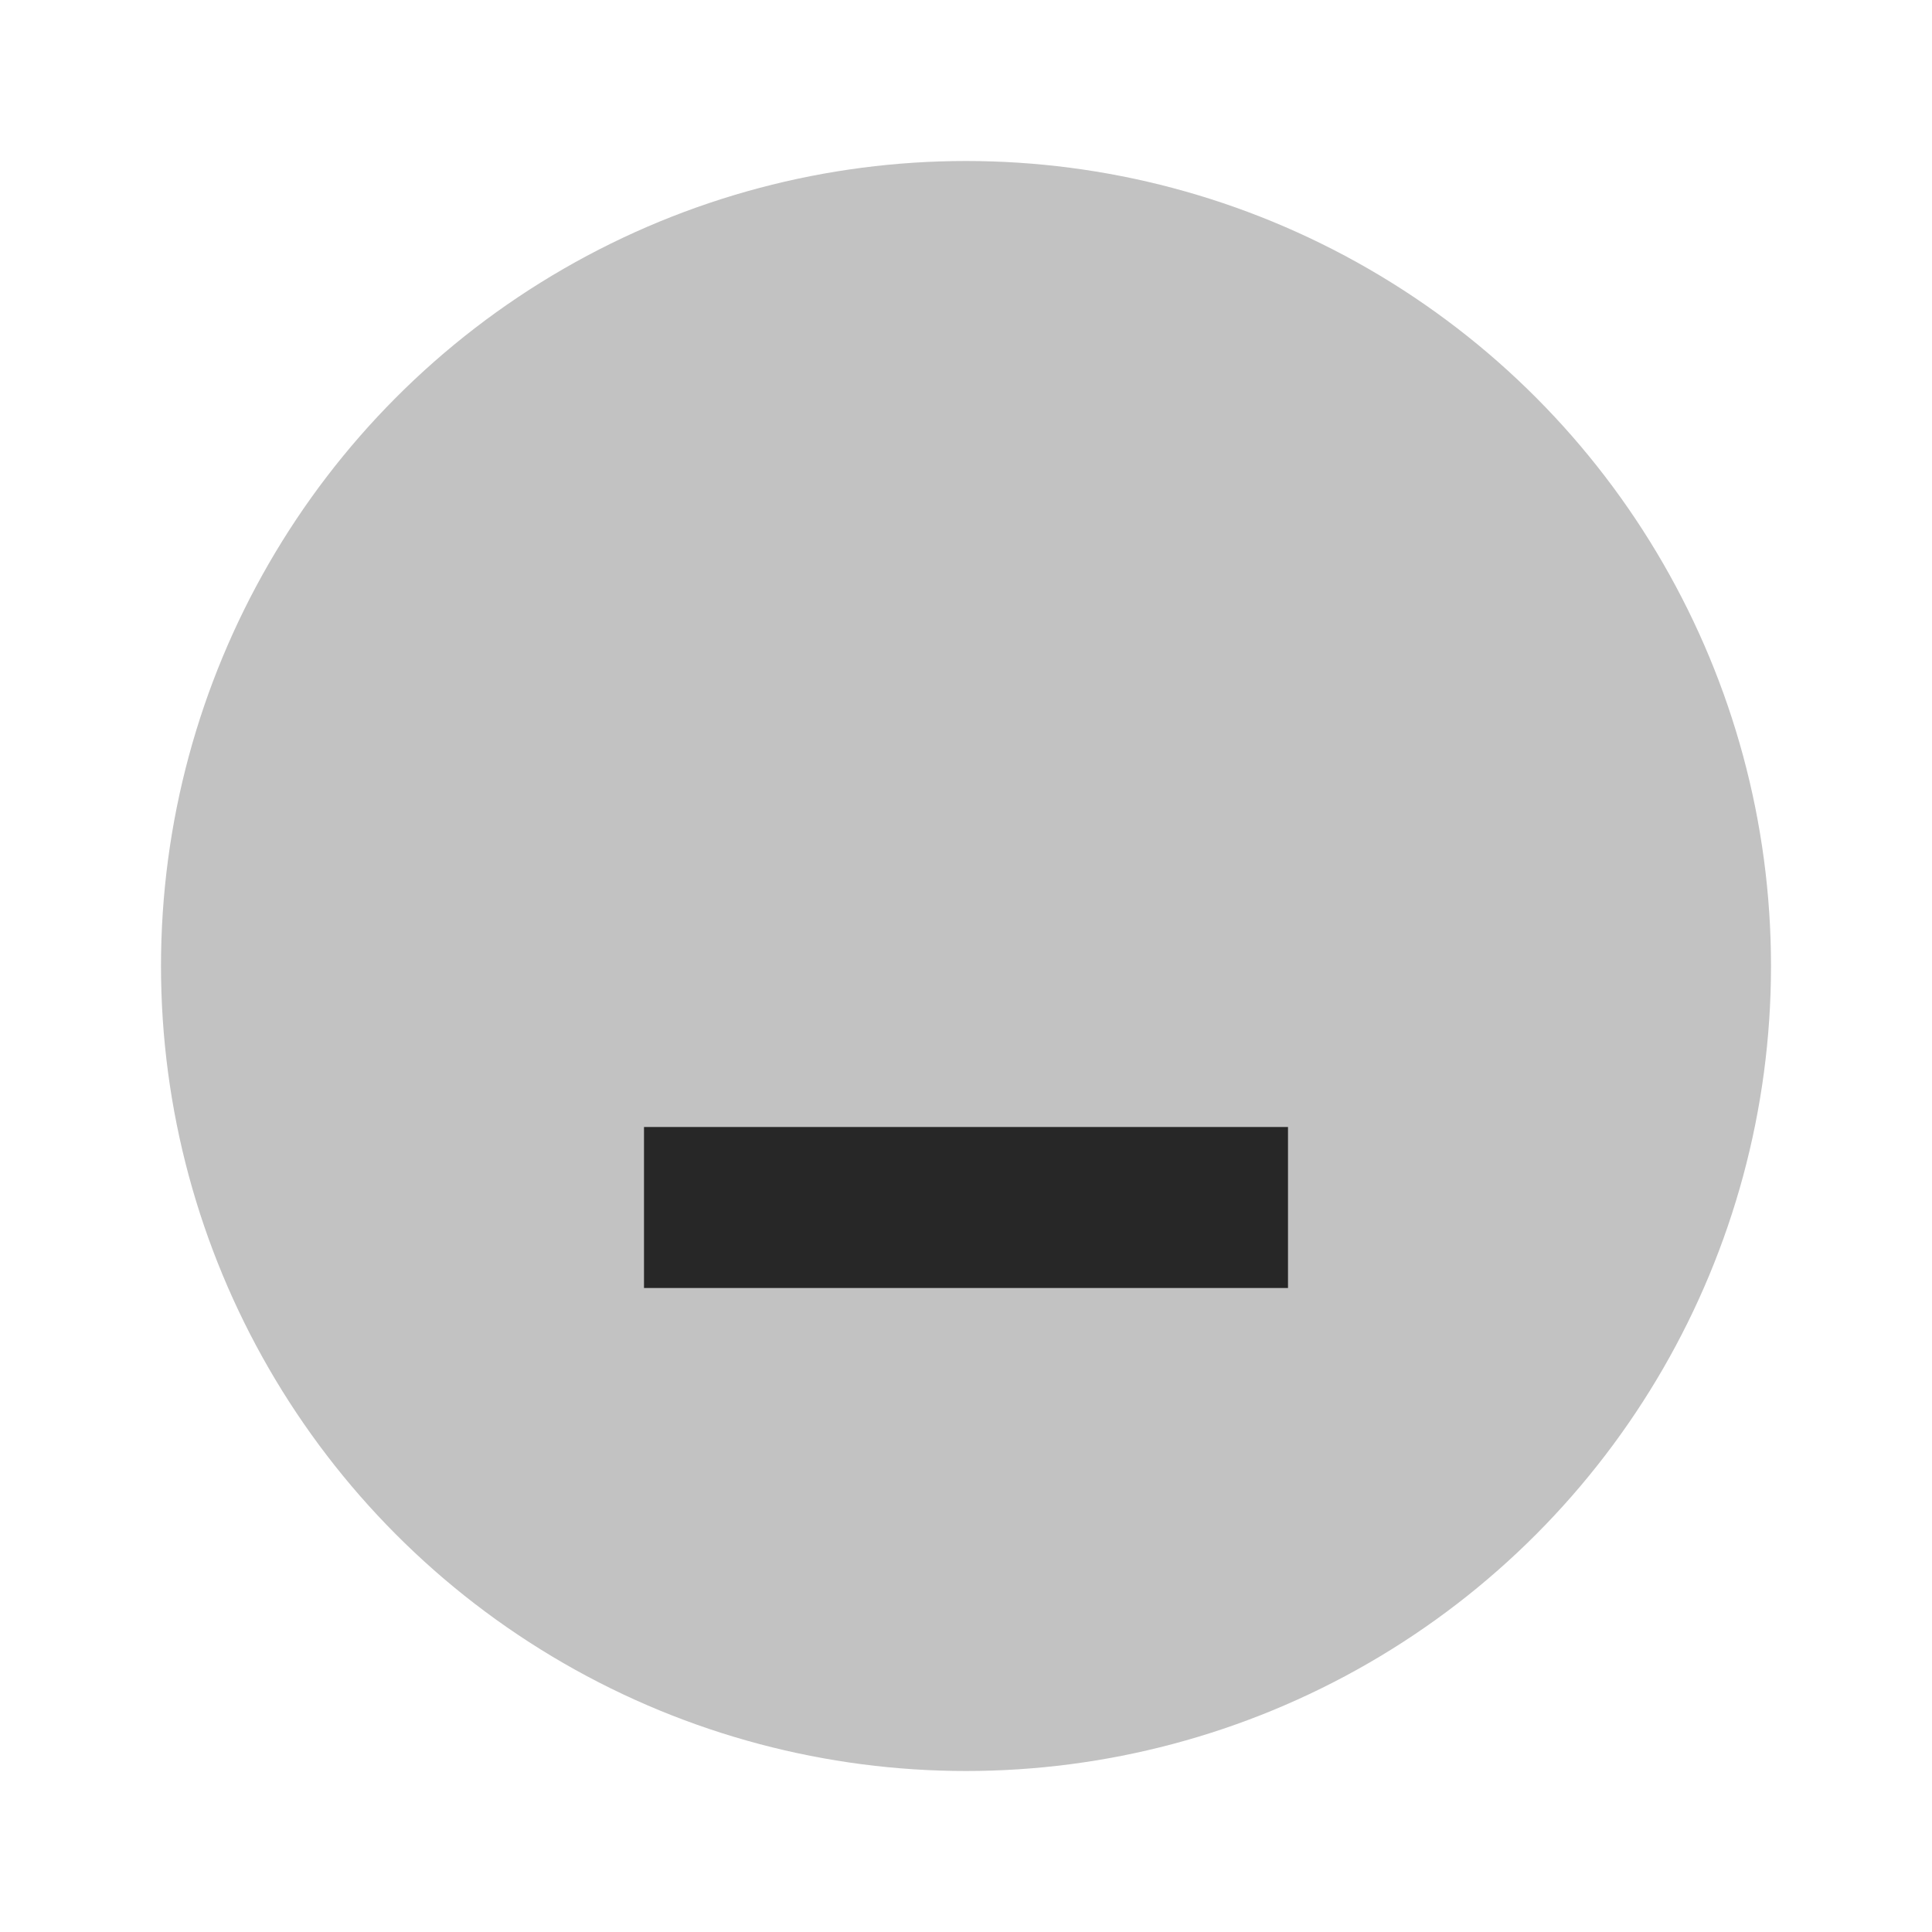
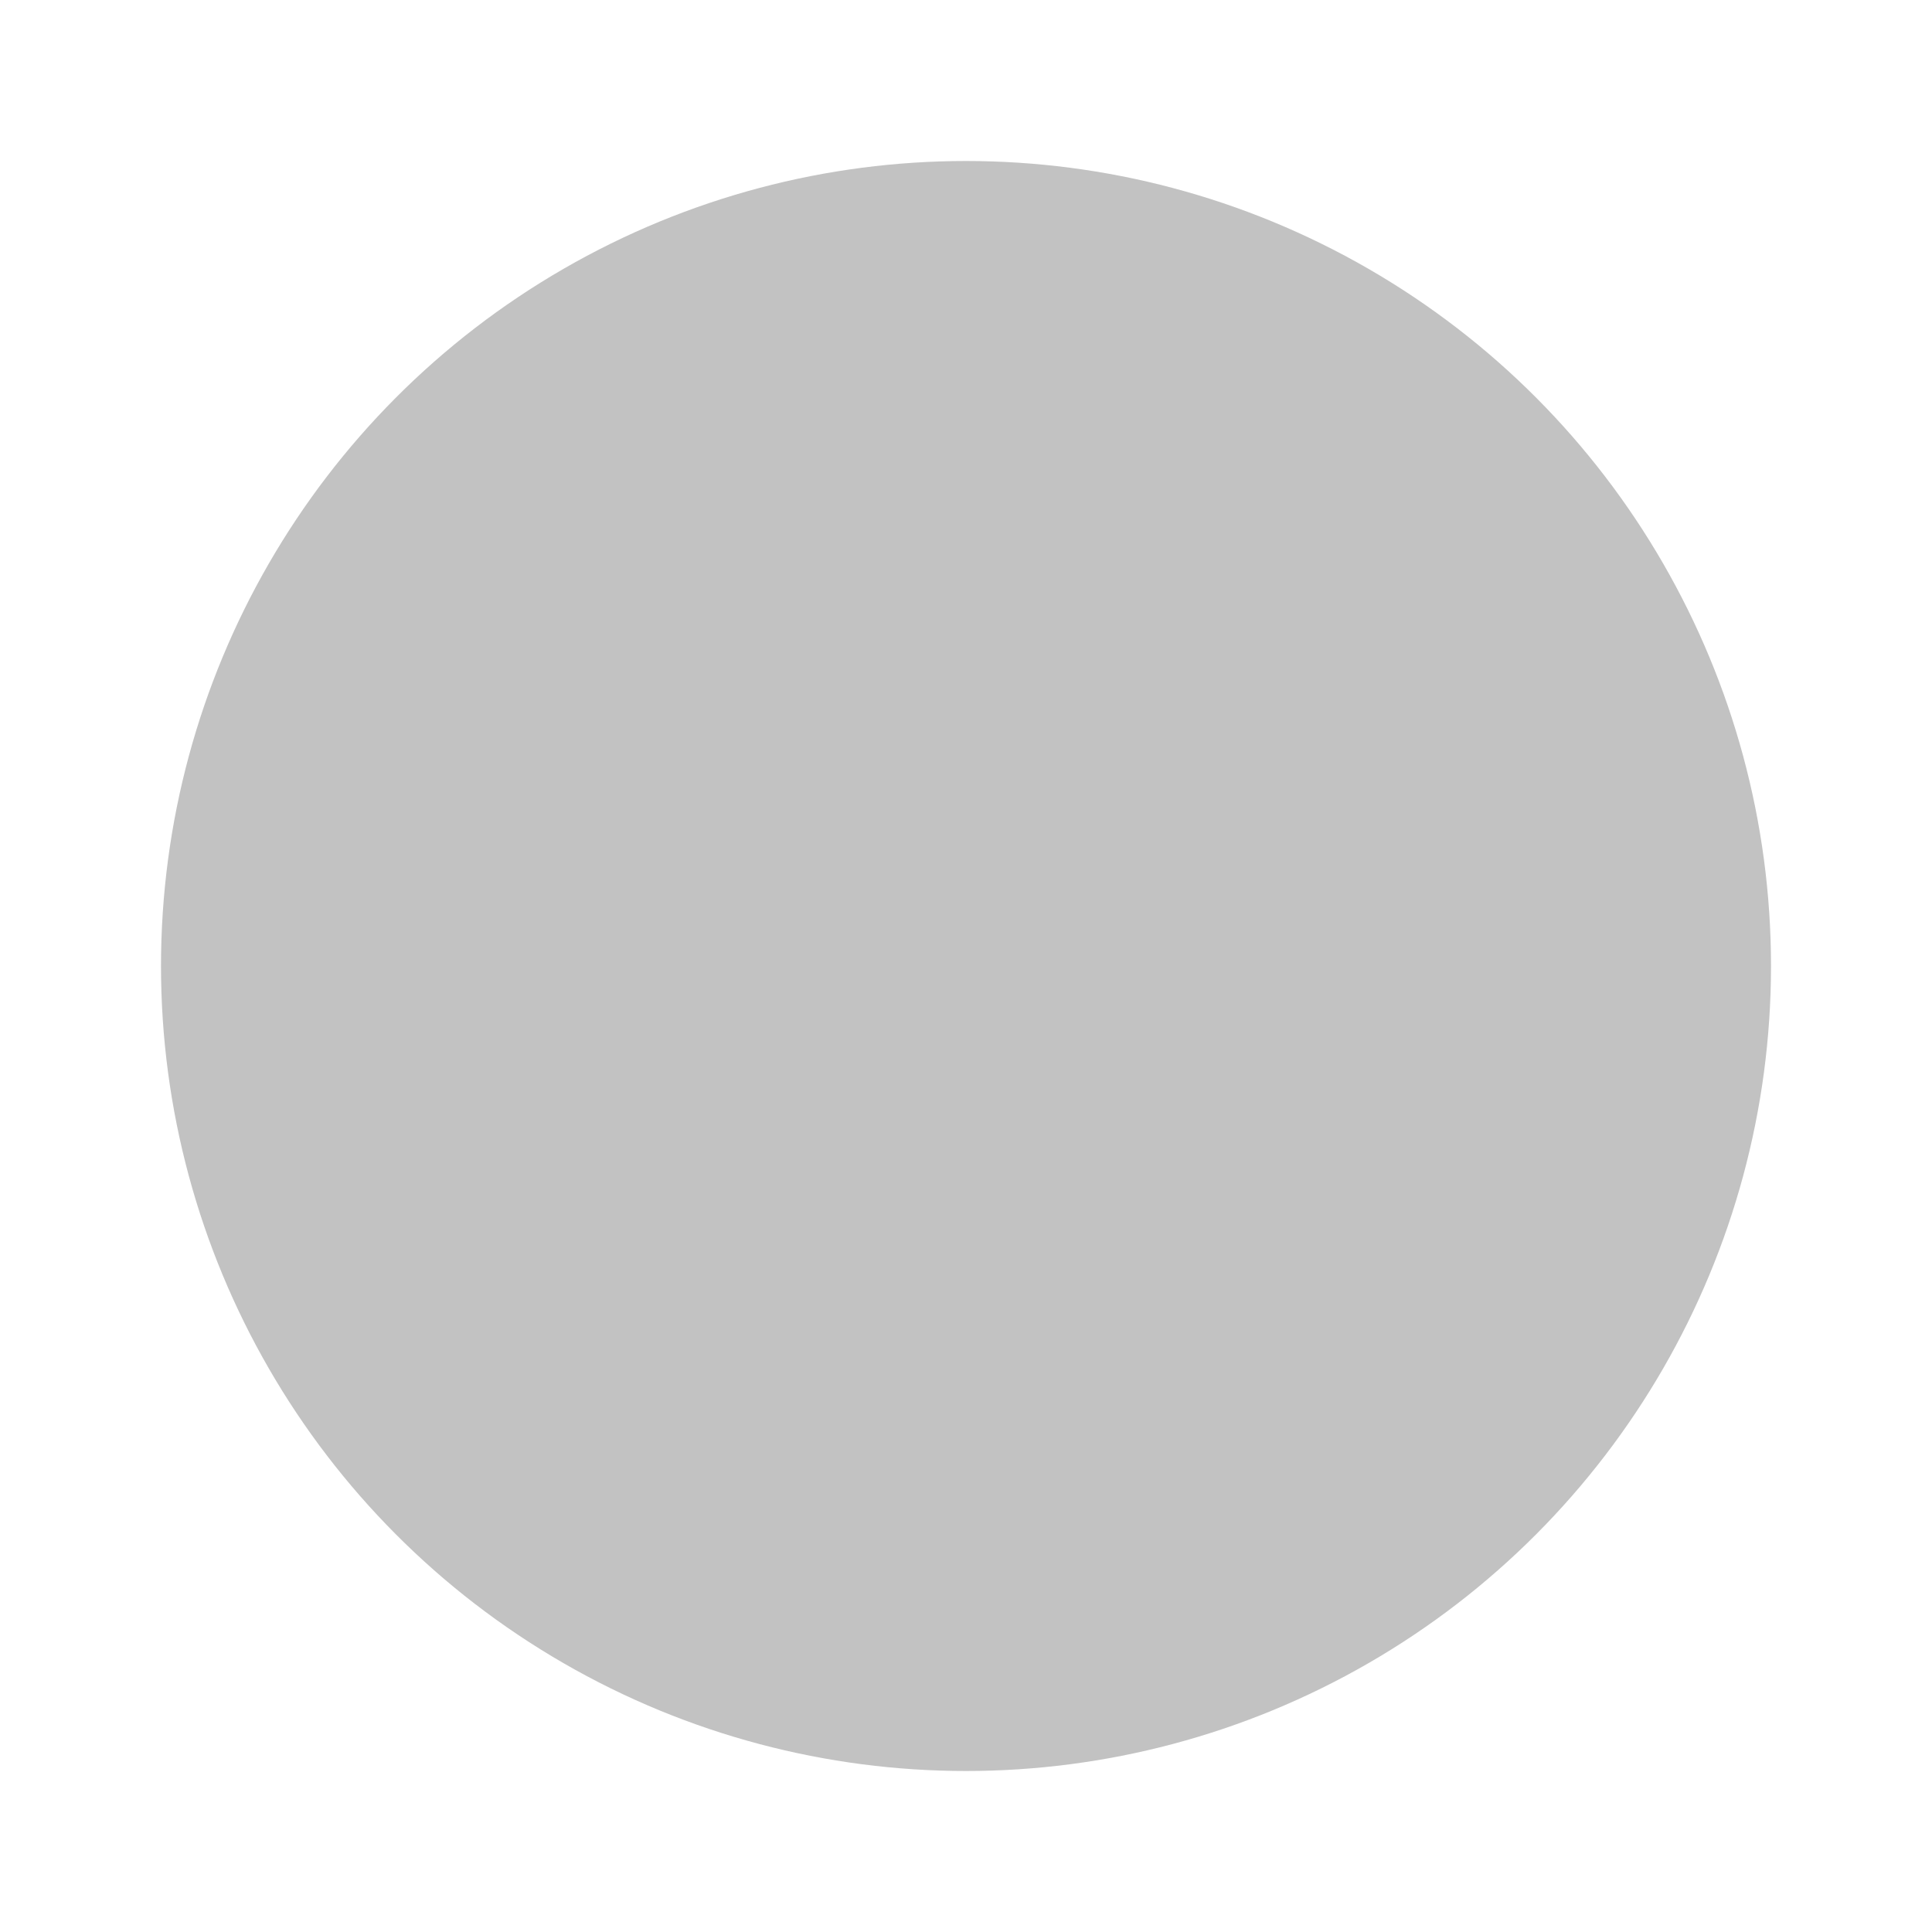
<svg xmlns="http://www.w3.org/2000/svg" version="1.1" viewBox="0 0 24 24">
  <circle fill-opacity=".24" cy="12" cx="12" r="10" fill="#000000" />
-   <path fill-opacity=".8" fill="#000000" d="m8 14h8v2h-8z" />
</svg>